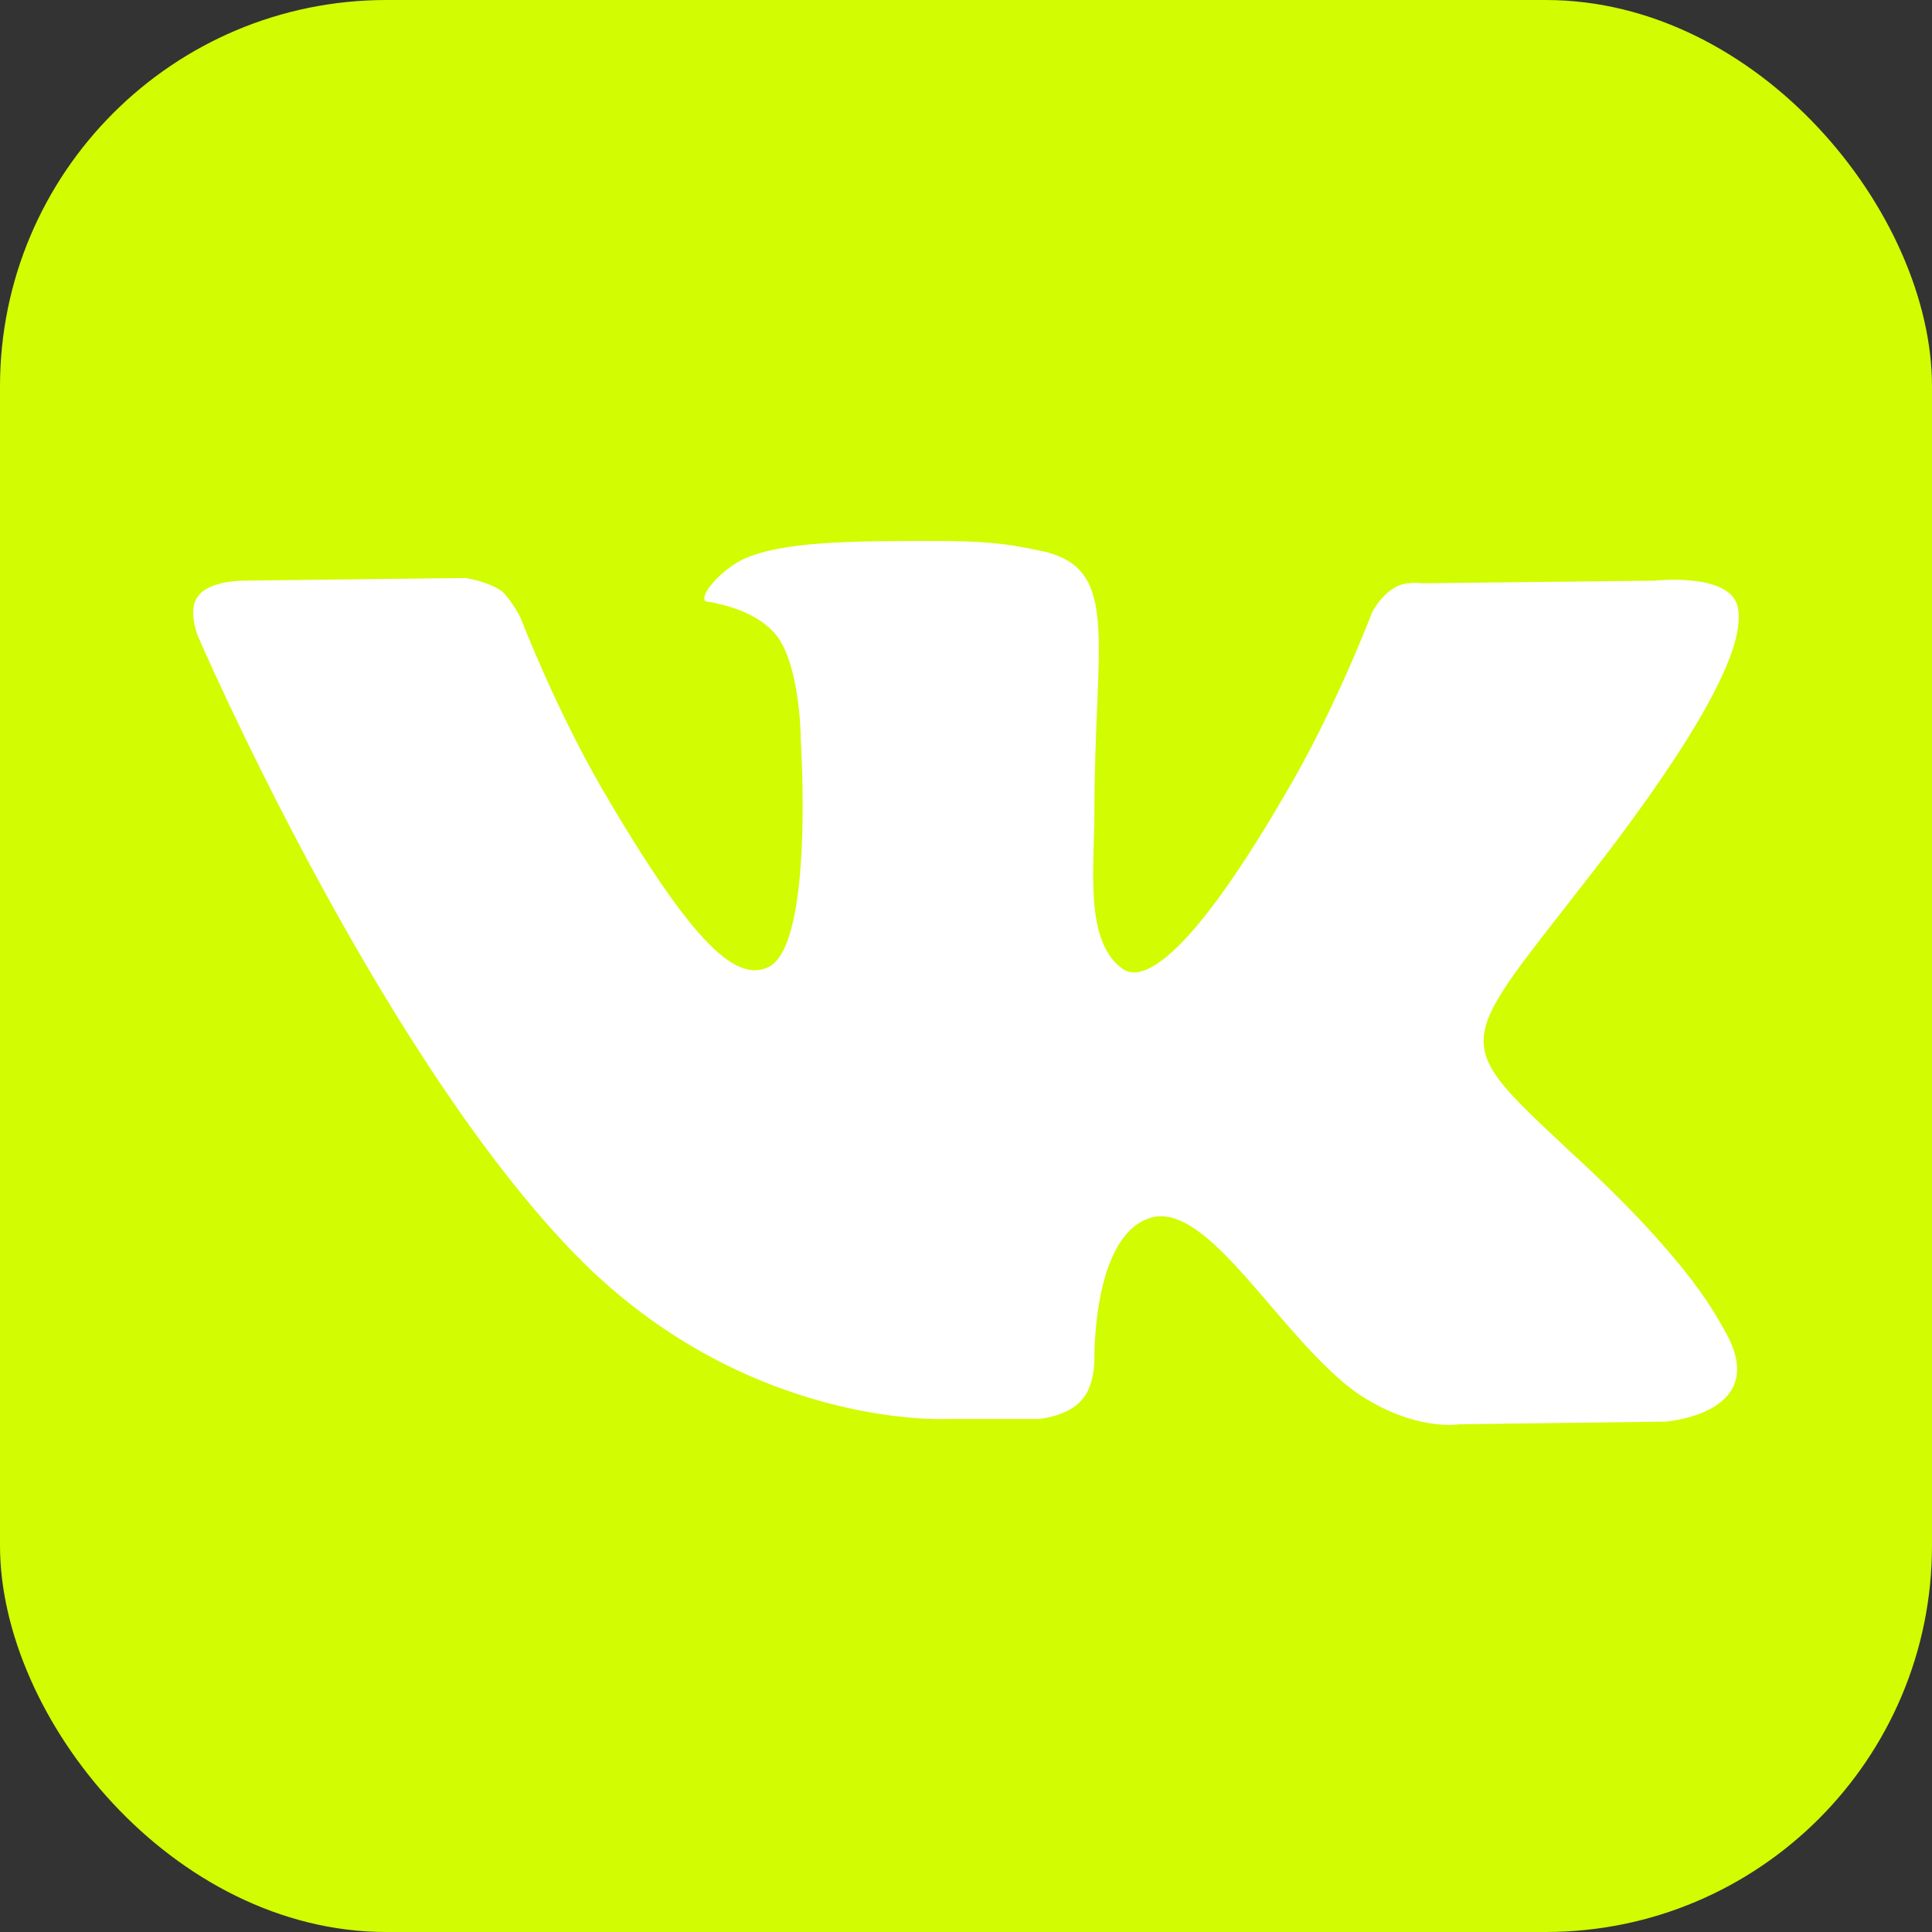
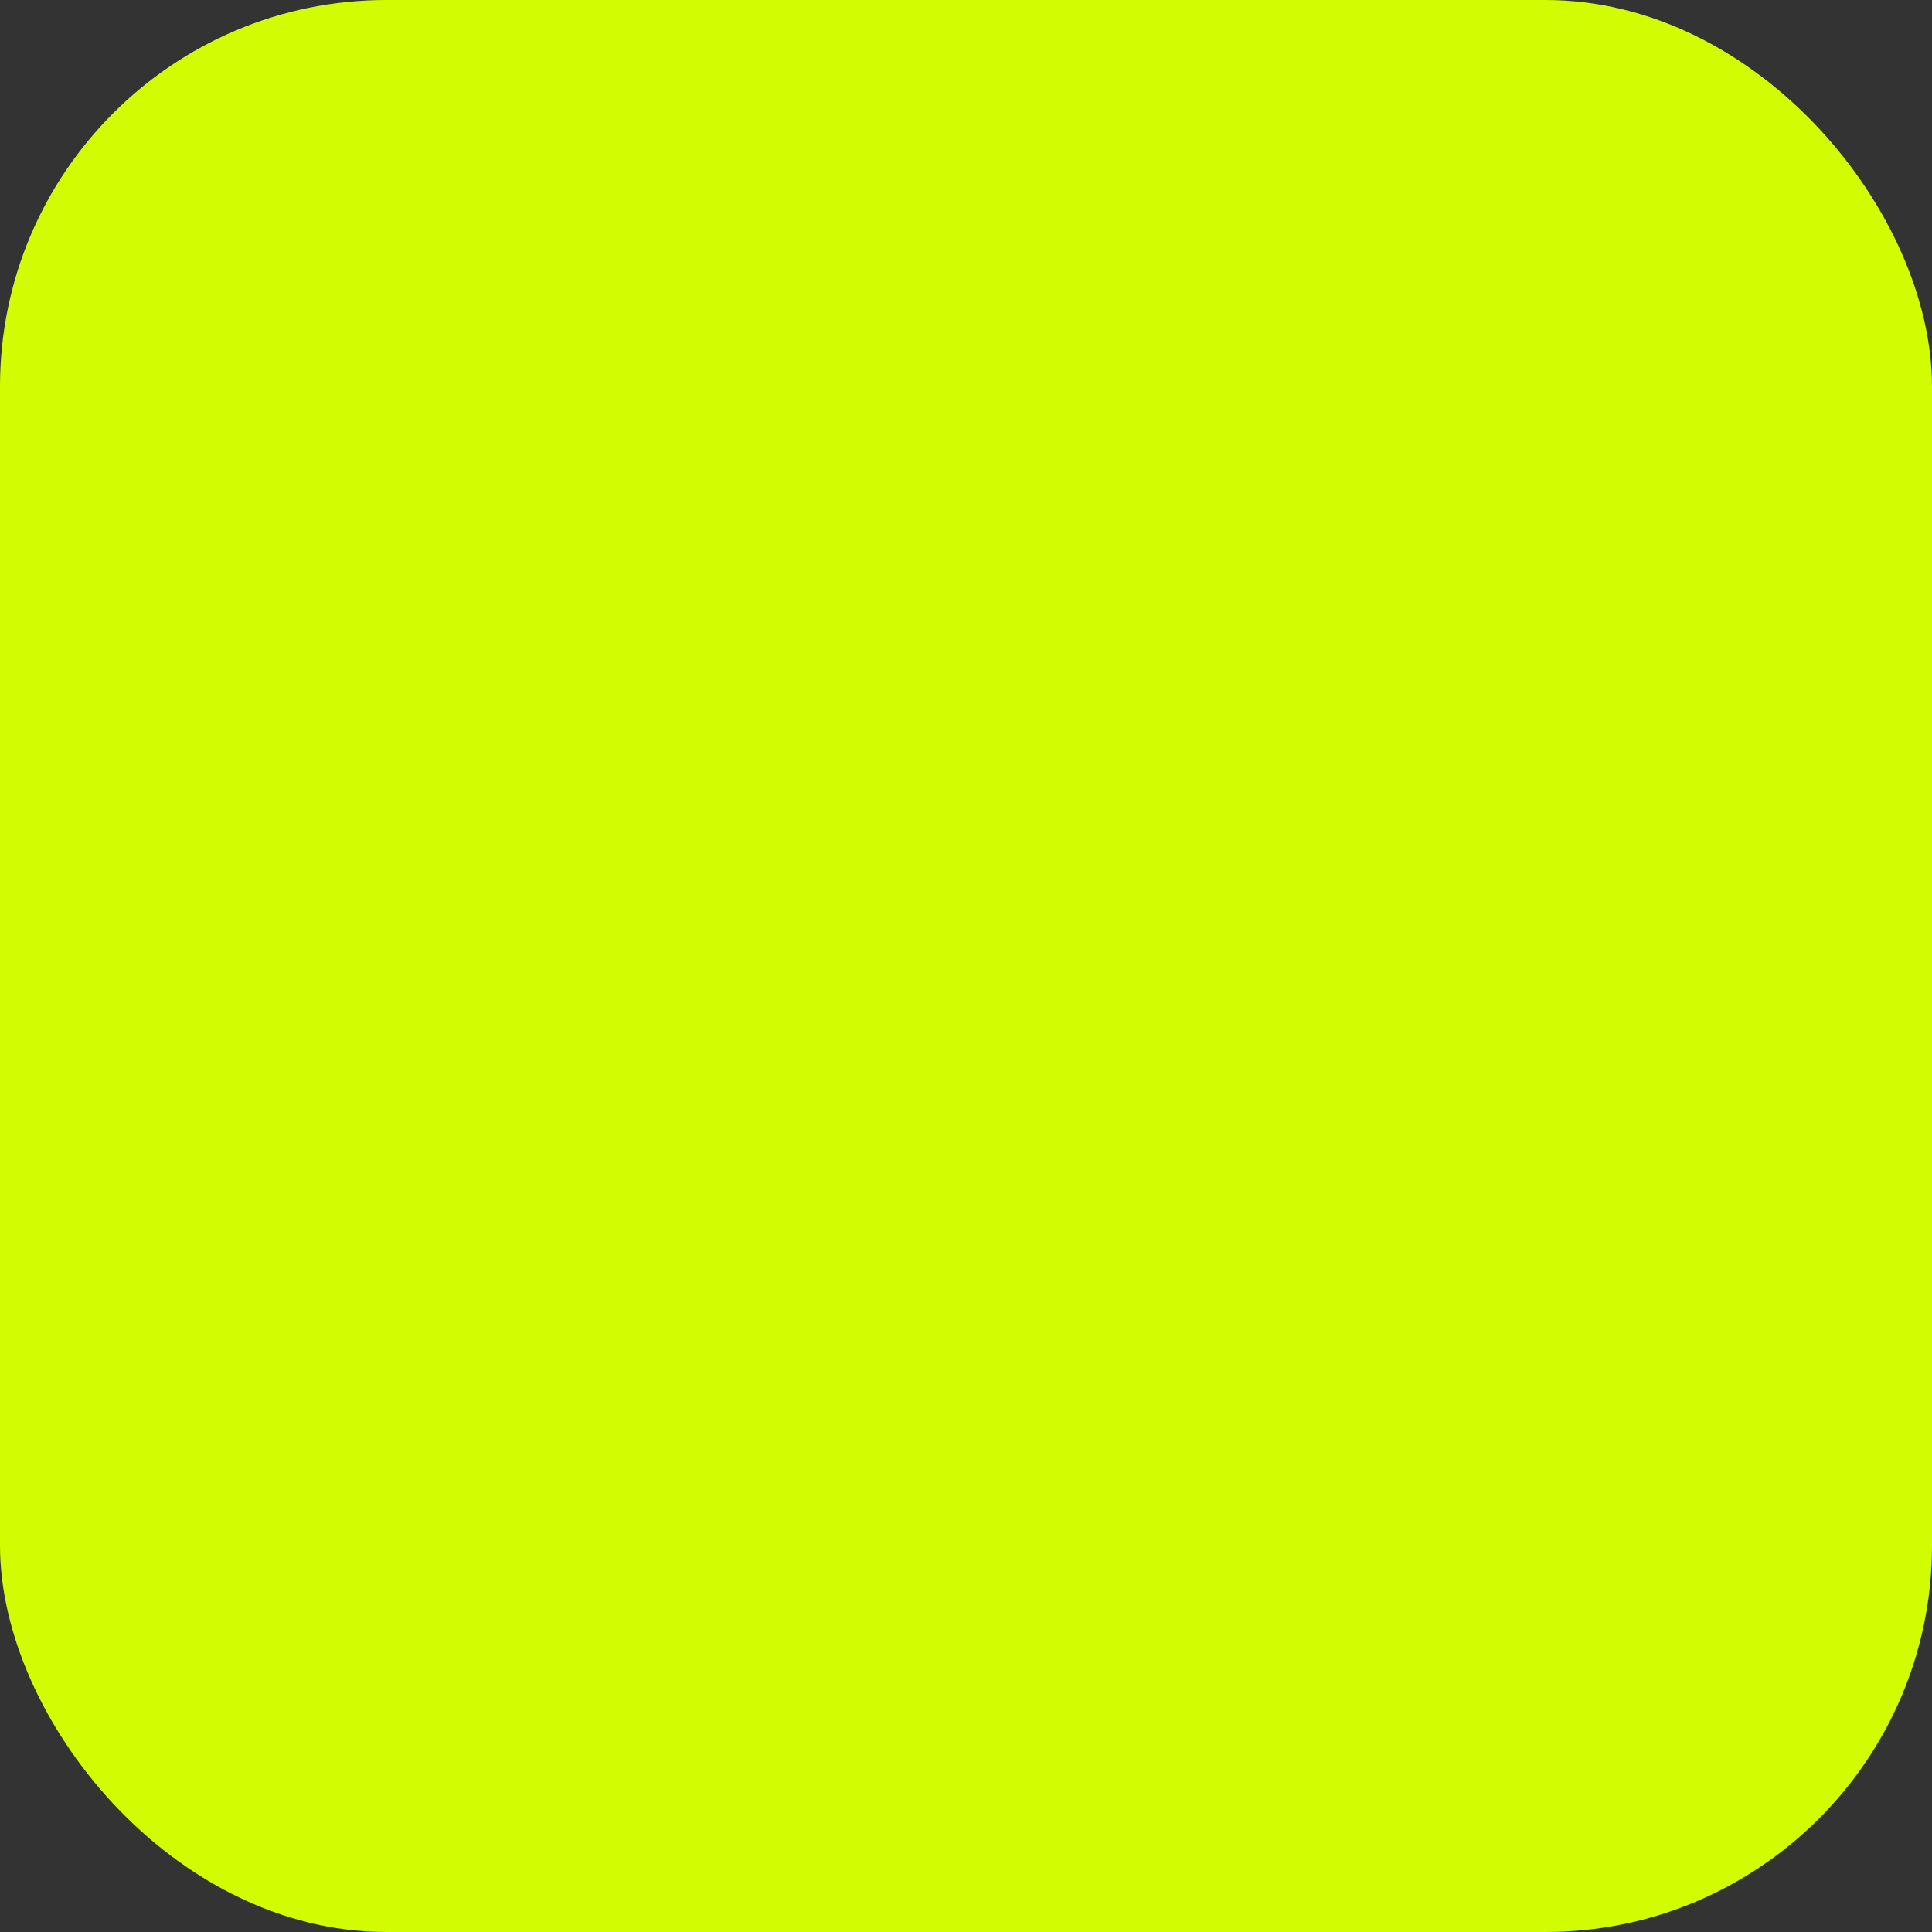
<svg xmlns="http://www.w3.org/2000/svg" width="50" height="50" viewBox="0 0 50 50" fill="none">
  <rect x="0" y="0" width="50" height="50" fill="#333333" stroke="none" />
  <rect width="50" height="50" rx="10" fill="#D2FC02" />
-   <path d="M24.491 36.723H26.886C26.886 36.723 27.639 36.654 27.981 36.244C28.323 35.901 28.323 35.217 28.323 35.217C28.323 35.217 28.255 32 29.761 31.521C31.267 31.042 33.114 34.601 35.099 36.038C36.605 37.065 37.768 36.86 37.768 36.86L43.107 36.791C43.107 36.791 45.913 36.586 44.612 34.396C44.476 34.19 43.86 32.753 40.643 29.81C37.289 26.662 37.7 27.209 41.806 21.802C44.27 18.517 45.228 16.532 44.955 15.643C44.681 14.821 42.833 15.027 42.833 15.027L36.81 15.095C36.81 15.095 36.331 15.027 36.057 15.232C35.715 15.437 35.51 15.848 35.51 15.848C35.51 15.848 34.551 18.38 33.251 20.57C30.582 25.156 29.487 25.361 29.076 25.088C28.05 24.403 28.323 22.418 28.323 21.05C28.323 16.601 29.008 14.753 27.023 14.274C26.339 14.137 25.86 14 24.217 14C22.095 14 20.247 14 19.221 14.479C18.536 14.821 17.989 15.574 18.331 15.574C18.741 15.643 19.631 15.848 20.11 16.464C20.726 17.285 20.726 19.201 20.726 19.201C20.726 19.201 21.068 24.403 19.905 25.019C19.084 25.43 17.989 24.54 15.593 20.433C14.361 18.312 13.471 15.985 13.471 15.985C13.471 15.985 13.266 15.574 12.992 15.3C12.582 15.027 12.034 14.958 12.034 14.958L6.285 15.027C6.285 15.027 5.395 15.027 5.122 15.437C4.848 15.779 5.122 16.464 5.122 16.464C5.122 16.464 9.639 26.936 14.704 32.274C19.152 36.996 24.491 36.723 24.491 36.723Z" fill="white" />
</svg>